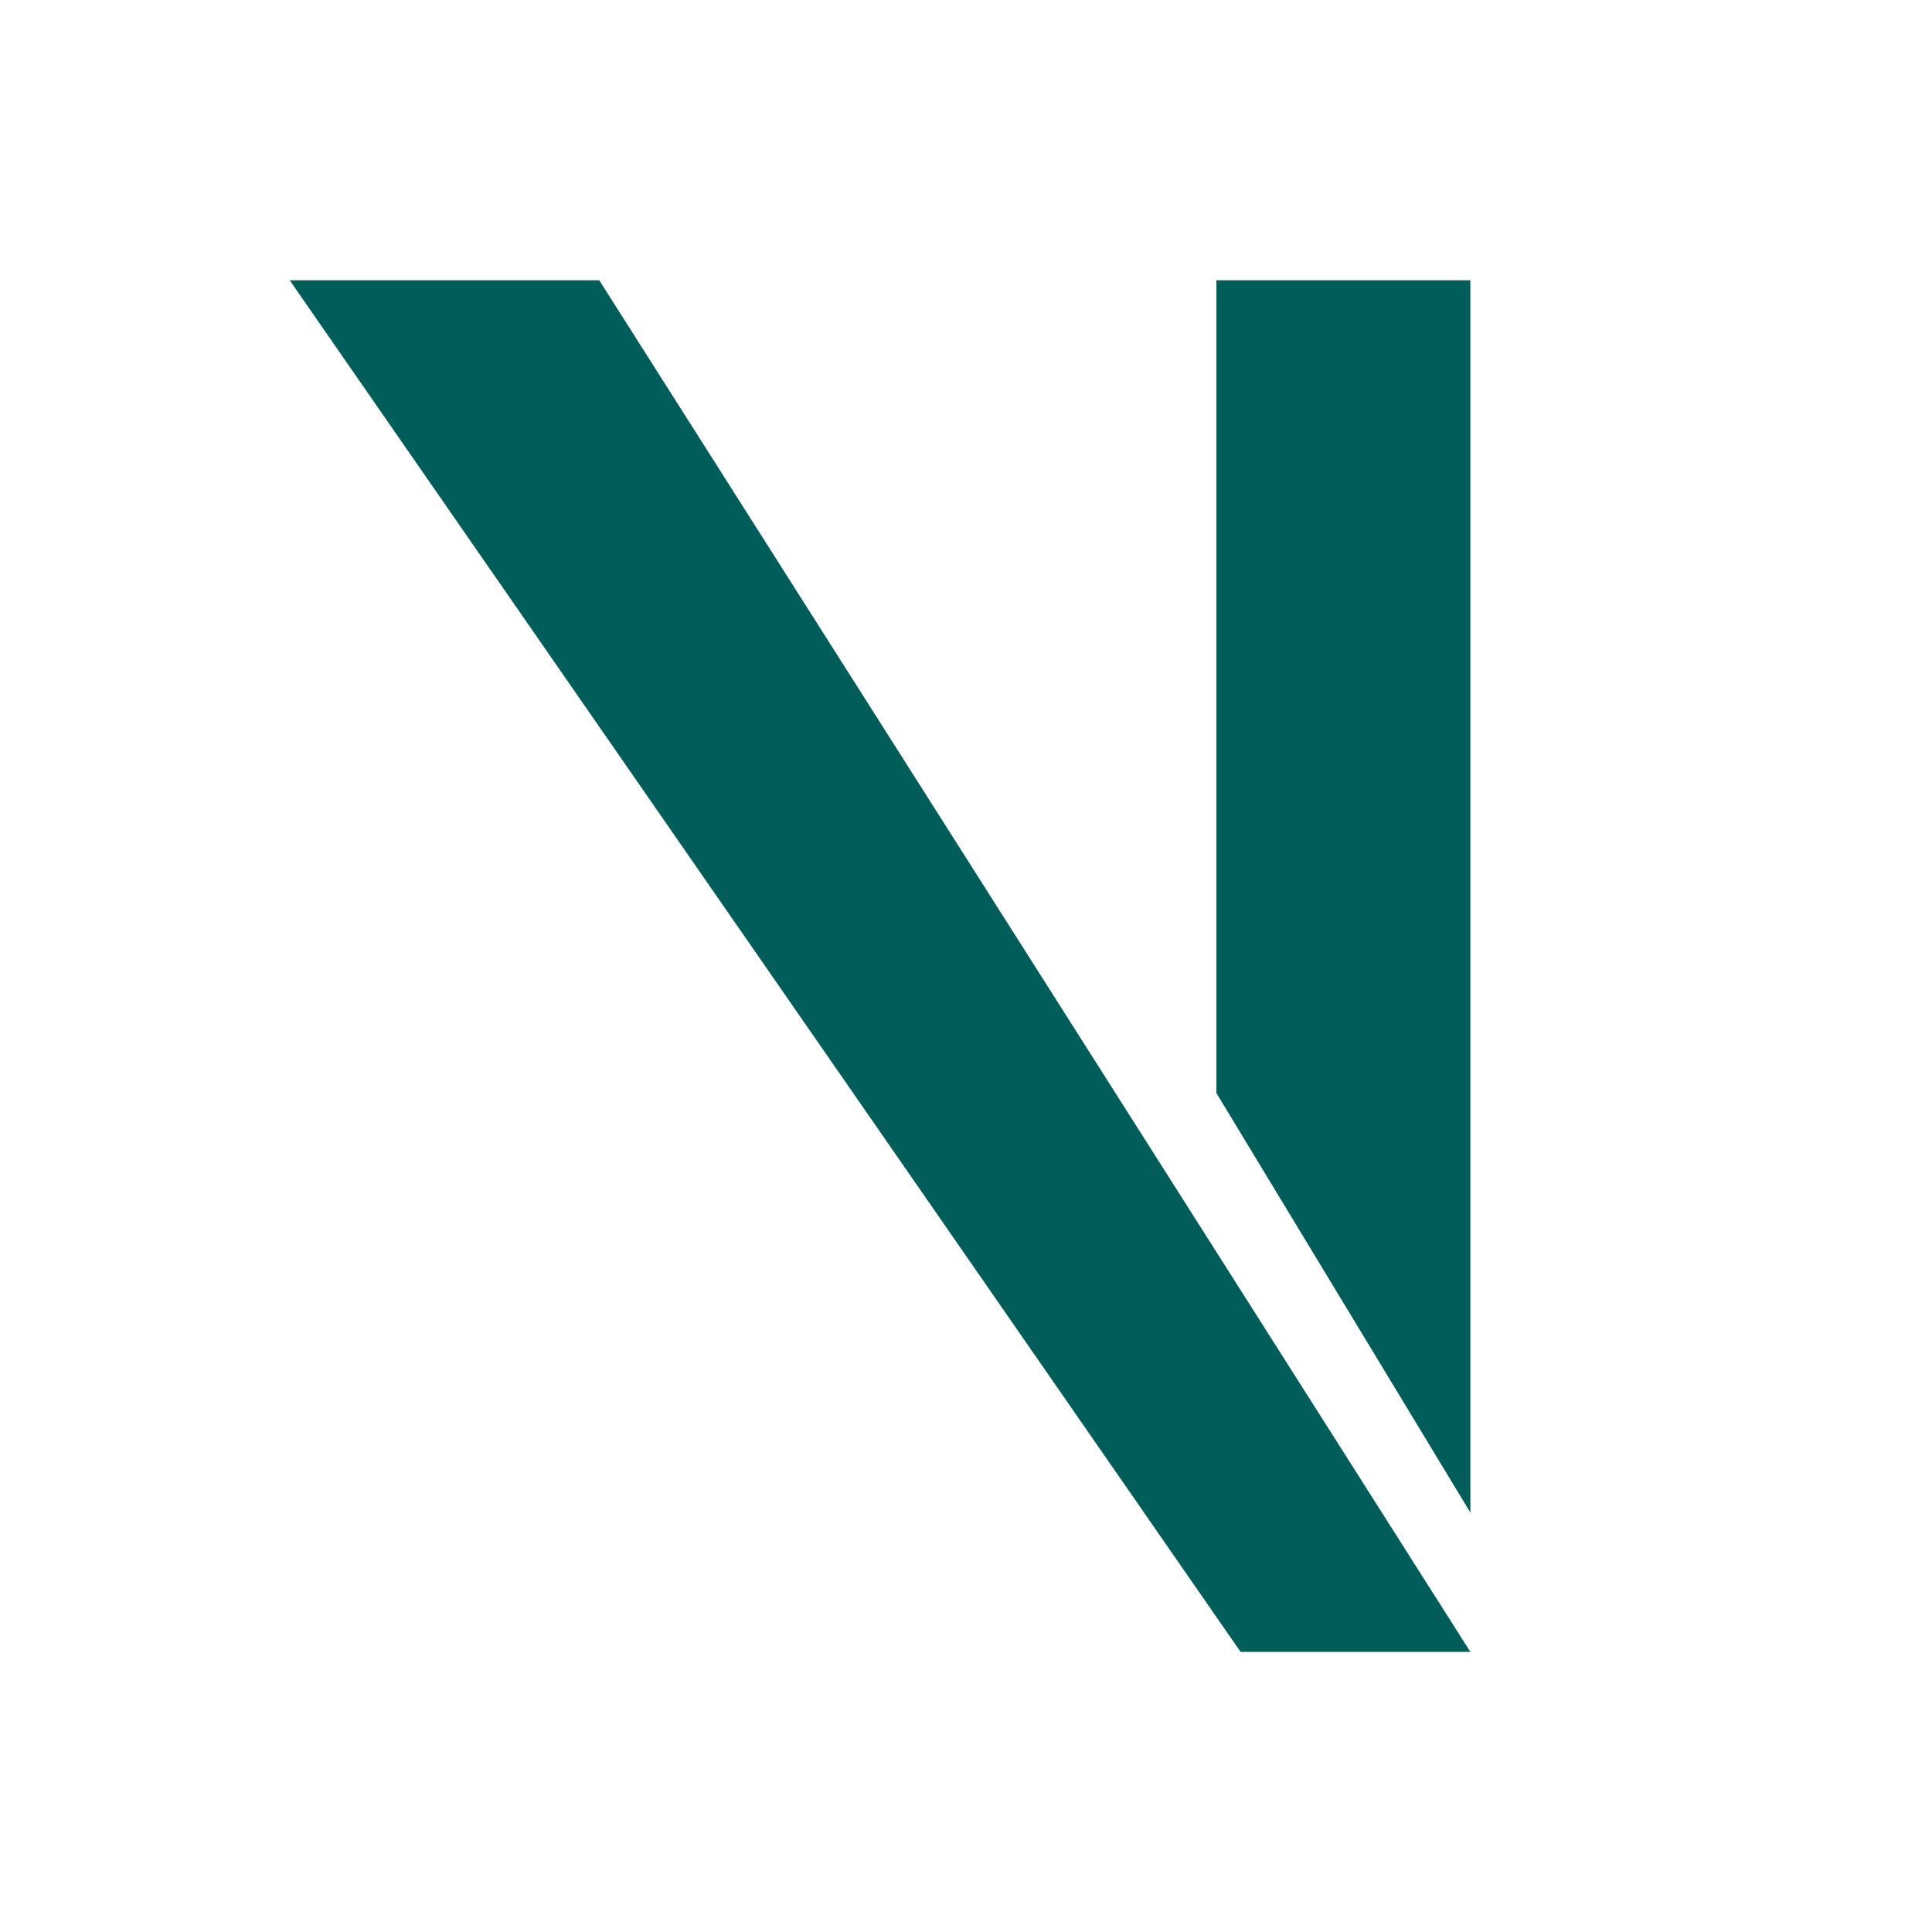
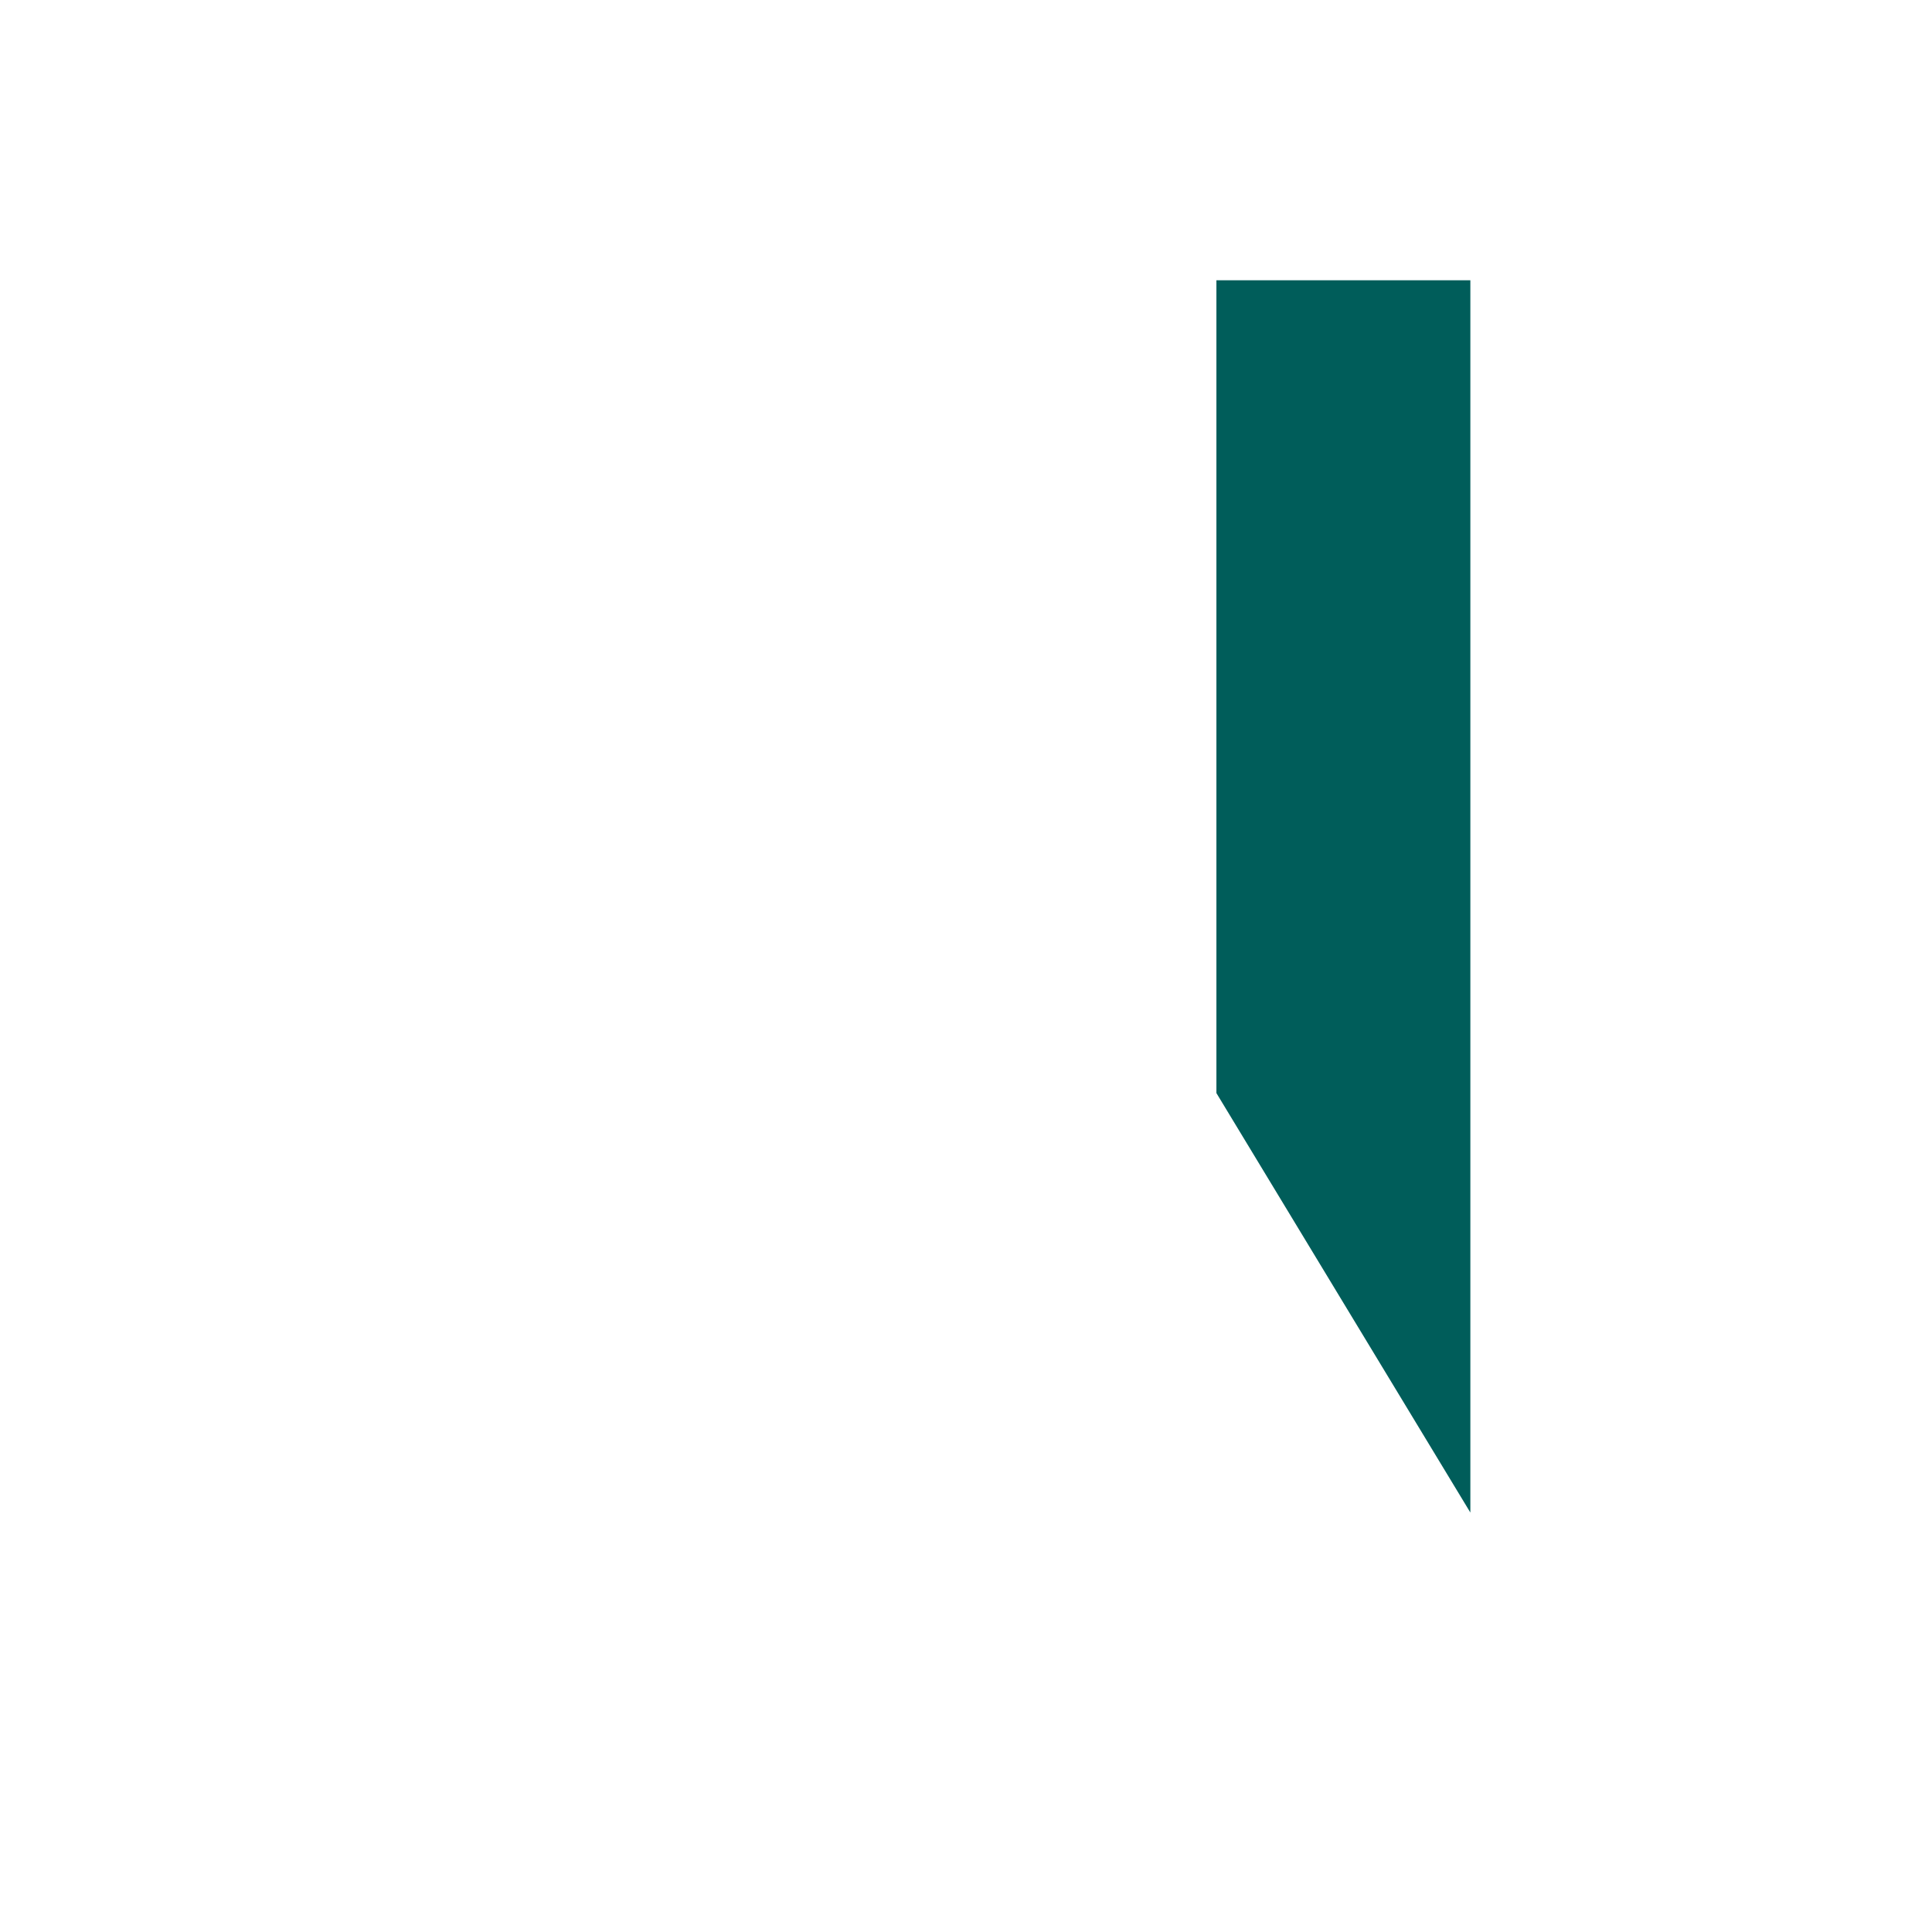
<svg xmlns="http://www.w3.org/2000/svg" viewBox="0 0 180 180">
  <style>
@media (prefers-color-scheme: dark) {
	.a { fill: #f0f0f0 }
}
</style>
-   <path class="a" fill="#005d5a" d="m26.99 26.11h28.84l81.16 127.79h-21.41z" />
  <path class="a" fill="#005d5a" d="m113.33 101.84v-75.73h23.66v114.81z" />
</svg>